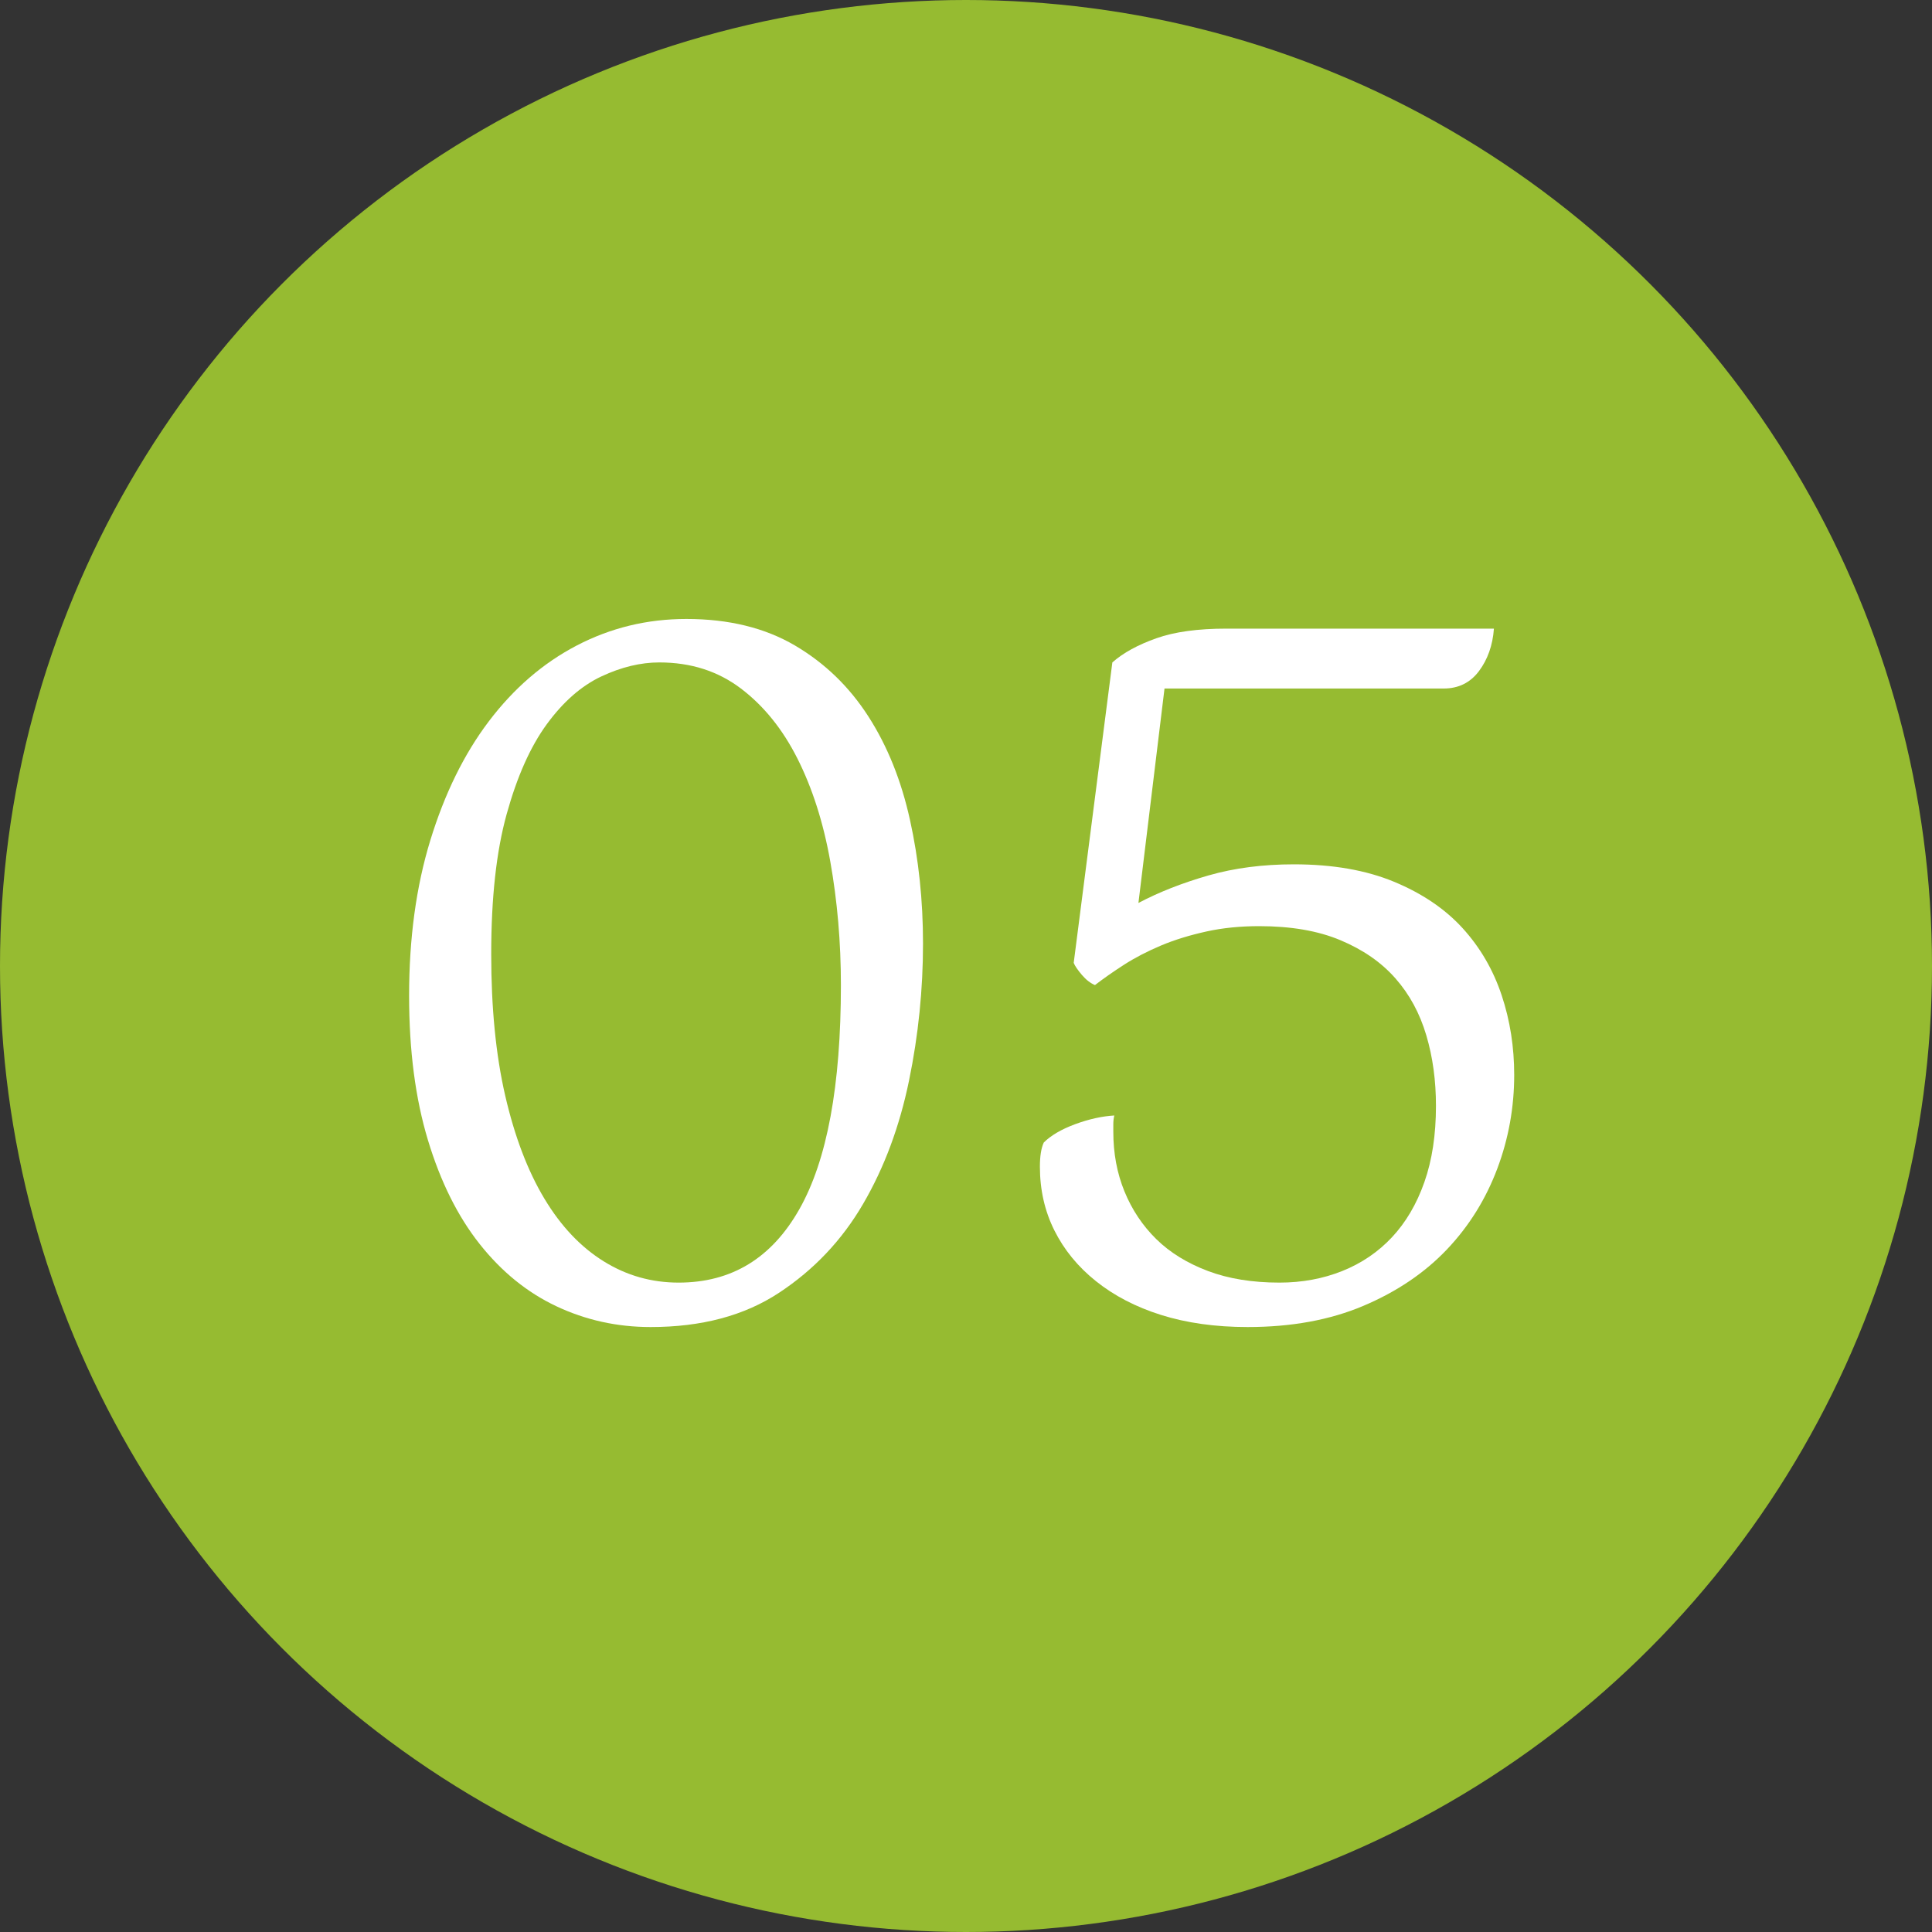
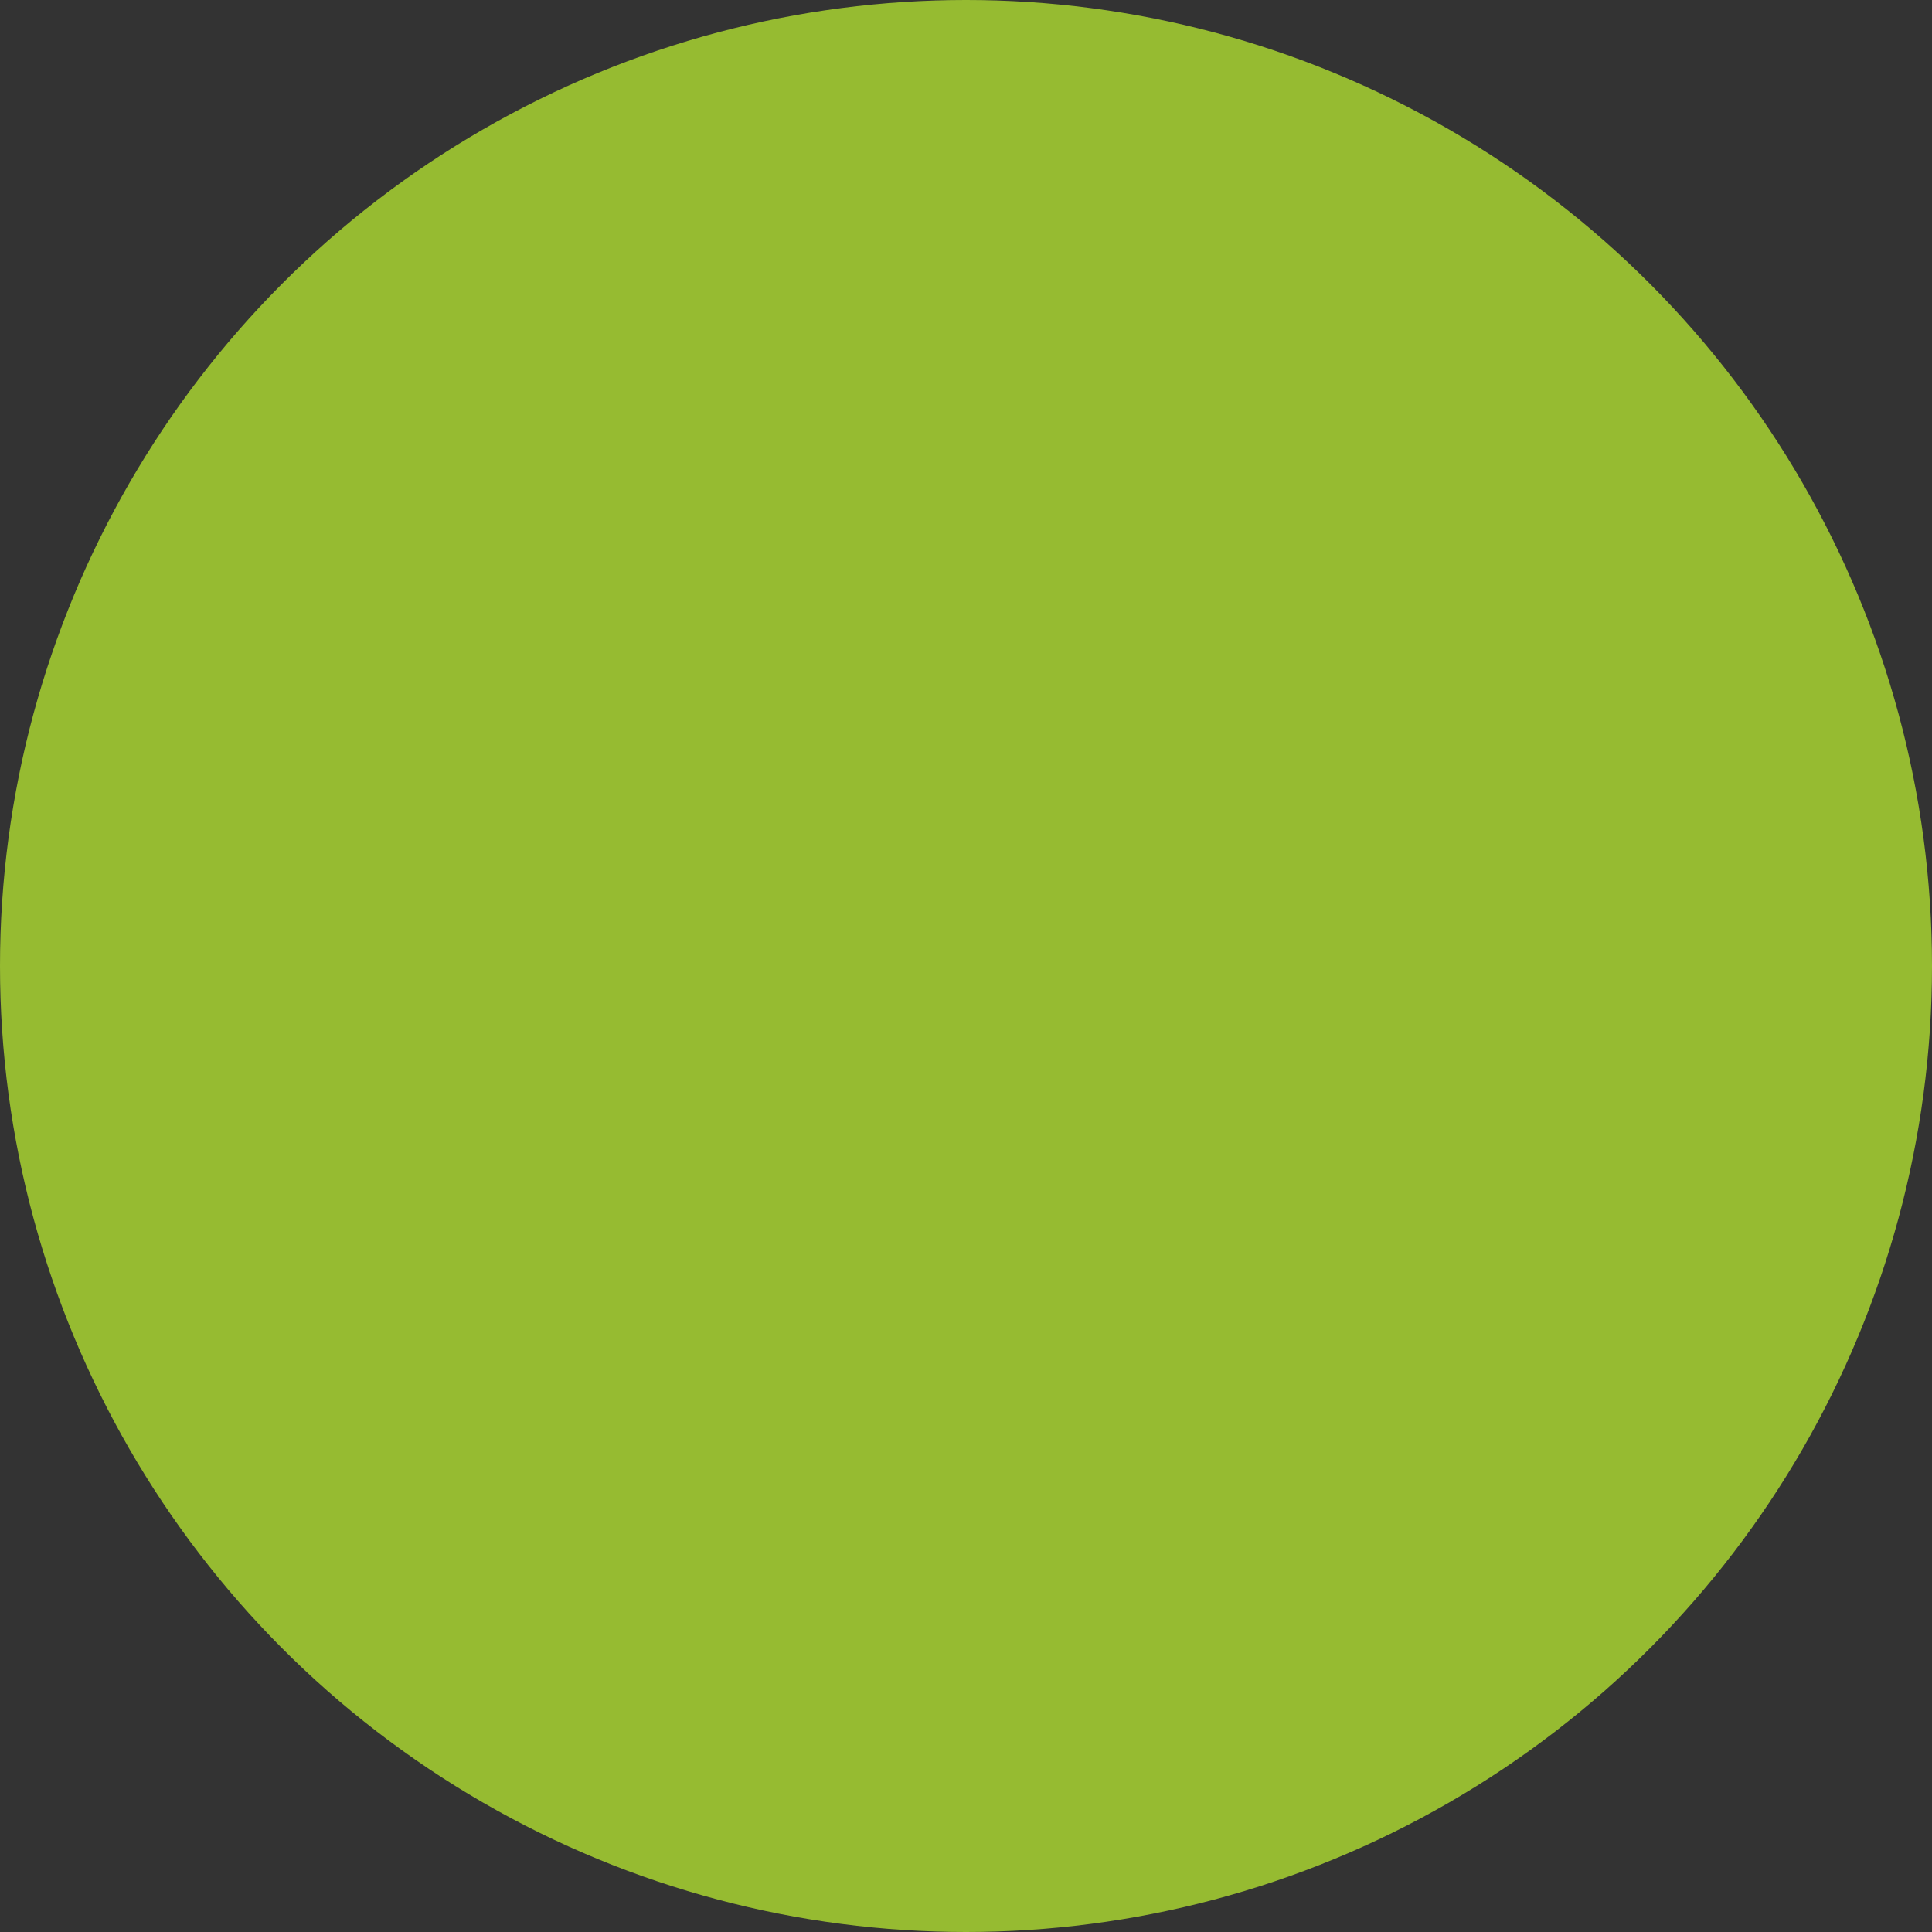
<svg xmlns="http://www.w3.org/2000/svg" version="1.1" id="Layer_1" x="0px" y="0px" viewBox="0 0 80 80" style="enable-background:new 0 0 80 80;" xml:space="preserve">
  <rect x="0" y="0" width="80" height="80" fill="#333333" stroke="none" />
  <style type="text/css">
	.st0{fill:#96BB31;}
	.st1{enable-background:new    ;}
	.st2{fill:#FFFFFF;}
</style>
  <g>
    <circle class="st0" cx="40" cy="40" r="40" />
  </g>
  <g class="st1">
-     <path class="st2" d="M16.94,41.23c0-2.37,0.29-4.52,0.88-6.44c0.59-1.92,1.39-3.56,2.42-4.92c1.03-1.36,2.24-2.41,3.64-3.14   s2.91-1.1,4.54-1.1c1.76,0,3.26,0.37,4.5,1.1c1.24,0.73,2.25,1.71,3.04,2.94c0.79,1.23,1.36,2.65,1.72,4.28   c0.36,1.63,0.54,3.33,0.54,5.12c0,1.89-0.19,3.79-0.58,5.68c-0.39,1.89-1.02,3.59-1.9,5.1c-0.88,1.51-2.04,2.73-3.48,3.68   s-3.21,1.42-5.32,1.42c-1.39,0-2.69-0.29-3.9-0.86c-1.21-0.57-2.27-1.43-3.18-2.58c-0.91-1.15-1.62-2.58-2.14-4.3   C17.2,45.49,16.94,43.5,16.94,41.23z M20.34,39.51c0,2.21,0.19,4.17,0.58,5.86c0.39,1.69,0.93,3.11,1.62,4.26   c0.69,1.15,1.51,2.01,2.46,2.6c0.95,0.59,1.98,0.88,3.1,0.88c2.19,0,3.85-1.01,5-3.04c1.15-2.03,1.72-5.12,1.72-9.28   c0-1.79-0.15-3.49-0.44-5.12c-0.29-1.63-0.75-3.05-1.36-4.26c-0.61-1.21-1.39-2.18-2.34-2.9c-0.95-0.72-2.07-1.08-3.38-1.08   c-0.77,0-1.57,0.19-2.4,0.58c-0.83,0.39-1.58,1.05-2.26,1.98c-0.68,0.93-1.23,2.17-1.66,3.72C20.55,35.26,20.34,37.19,20.34,39.51z   " />
-     <path class="st2" d="M52.98,53.11c0.93,0,1.8-0.16,2.6-0.48c0.8-0.32,1.49-0.79,2.06-1.4c0.57-0.61,1.02-1.37,1.34-2.28   c0.32-0.91,0.48-1.96,0.48-3.16c0-1.04-0.13-2.01-0.4-2.92c-0.27-0.91-0.69-1.69-1.28-2.36c-0.59-0.67-1.35-1.19-2.28-1.58   s-2.05-0.58-3.36-0.58c-0.77,0-1.5,0.07-2.18,0.22c-0.68,0.15-1.31,0.34-1.88,0.58s-1.09,0.51-1.54,0.8   c-0.45,0.29-0.85,0.57-1.2,0.84c-0.19-0.08-0.37-0.22-0.54-0.42c-0.17-0.2-0.29-0.37-0.34-0.5l1.6-12.44c0.45-0.4,1.06-0.73,1.82-1   c0.76-0.27,1.73-0.4,2.9-0.4h11.08c-0.05,0.69-0.26,1.28-0.62,1.76c-0.36,0.48-0.85,0.72-1.46,0.72H48.22l-1.08,8.88   c0.85-0.45,1.82-0.83,2.9-1.14s2.26-0.46,3.54-0.46c1.6,0,2.98,0.24,4.14,0.72c1.16,0.48,2.11,1.12,2.84,1.92   c0.73,0.8,1.27,1.73,1.62,2.78c0.35,1.05,0.52,2.15,0.52,3.3c0,1.33-0.23,2.63-0.7,3.88c-0.47,1.25-1.16,2.37-2.08,3.34   c-0.92,0.97-2.07,1.75-3.46,2.34c-1.39,0.59-2.99,0.88-4.8,0.88c-1.33,0-2.53-0.17-3.58-0.5s-1.95-0.8-2.7-1.4   c-0.75-0.6-1.32-1.3-1.72-2.1c-0.4-0.8-0.6-1.68-0.6-2.64c0-0.43,0.05-0.76,0.16-1c0.29-0.29,0.73-0.55,1.3-0.76   c0.57-0.21,1.11-0.33,1.62-0.36c-0.03,0.13-0.04,0.25-0.04,0.36s0,0.21,0,0.32c0,0.88,0.15,1.7,0.46,2.46   c0.31,0.76,0.75,1.42,1.32,1.98s1.29,1,2.14,1.32C50.87,52.95,51.86,53.11,52.98,53.11z" />
-   </g>
+     </g>
</svg>